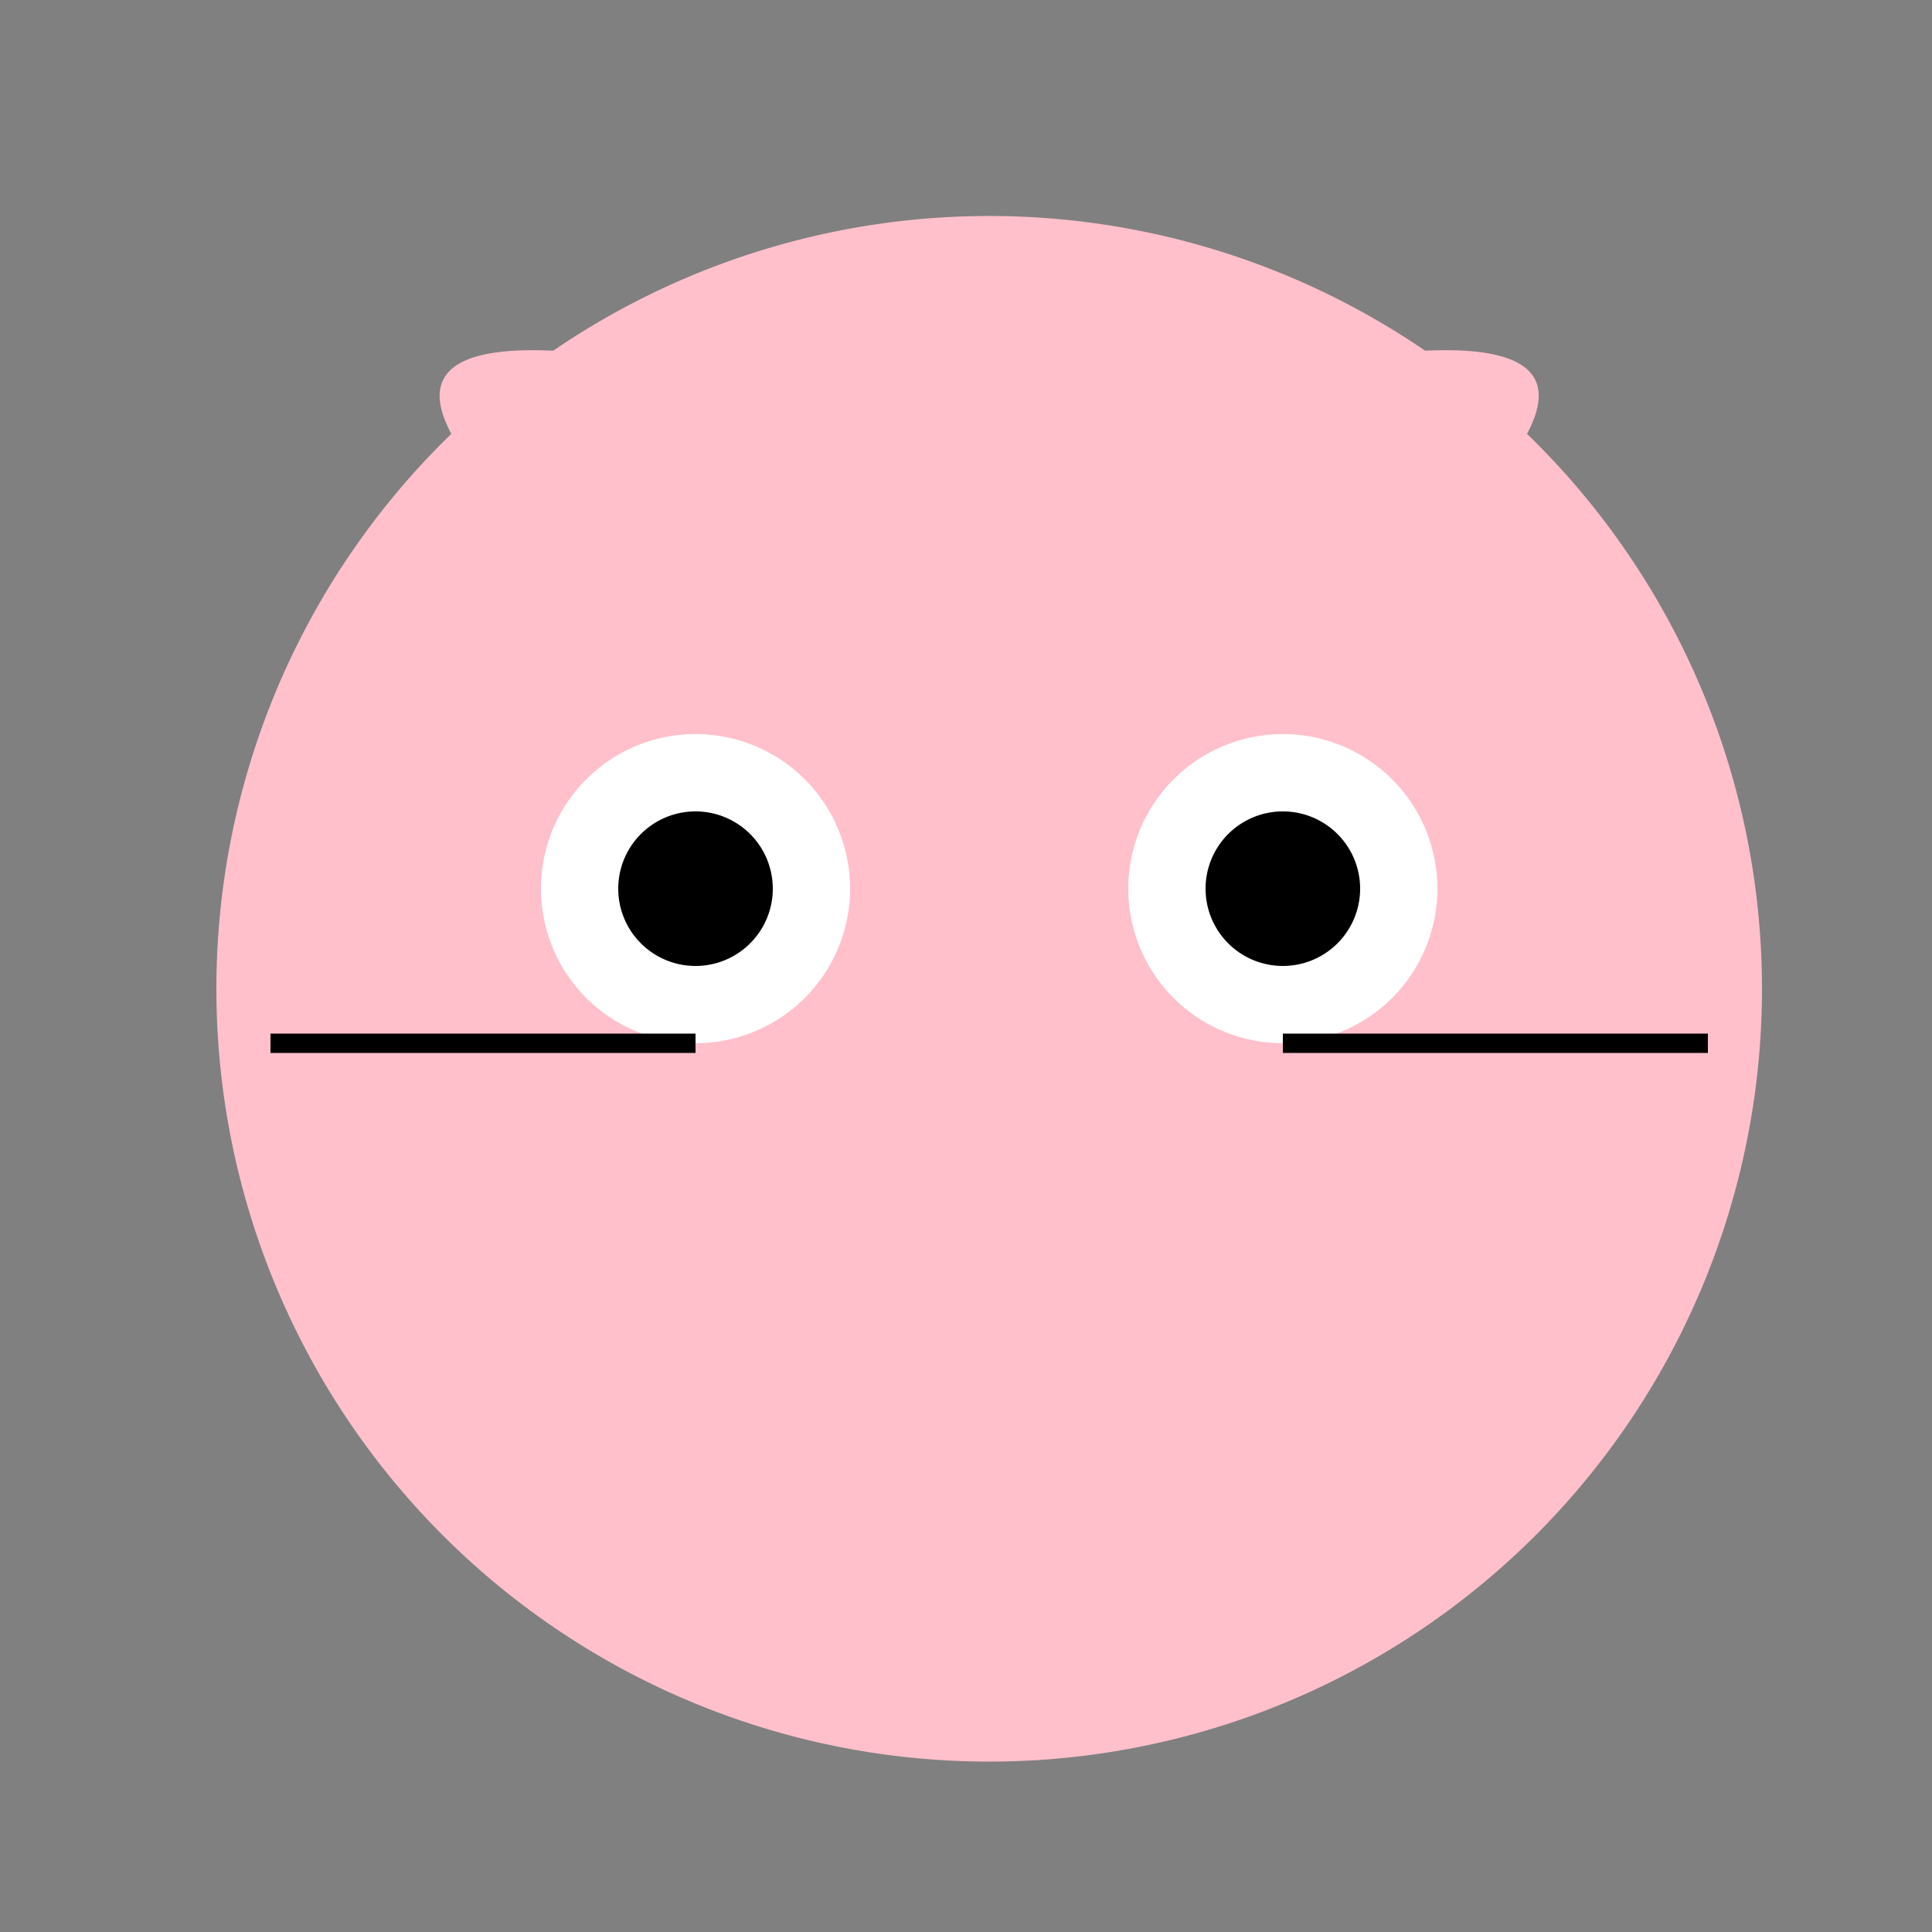
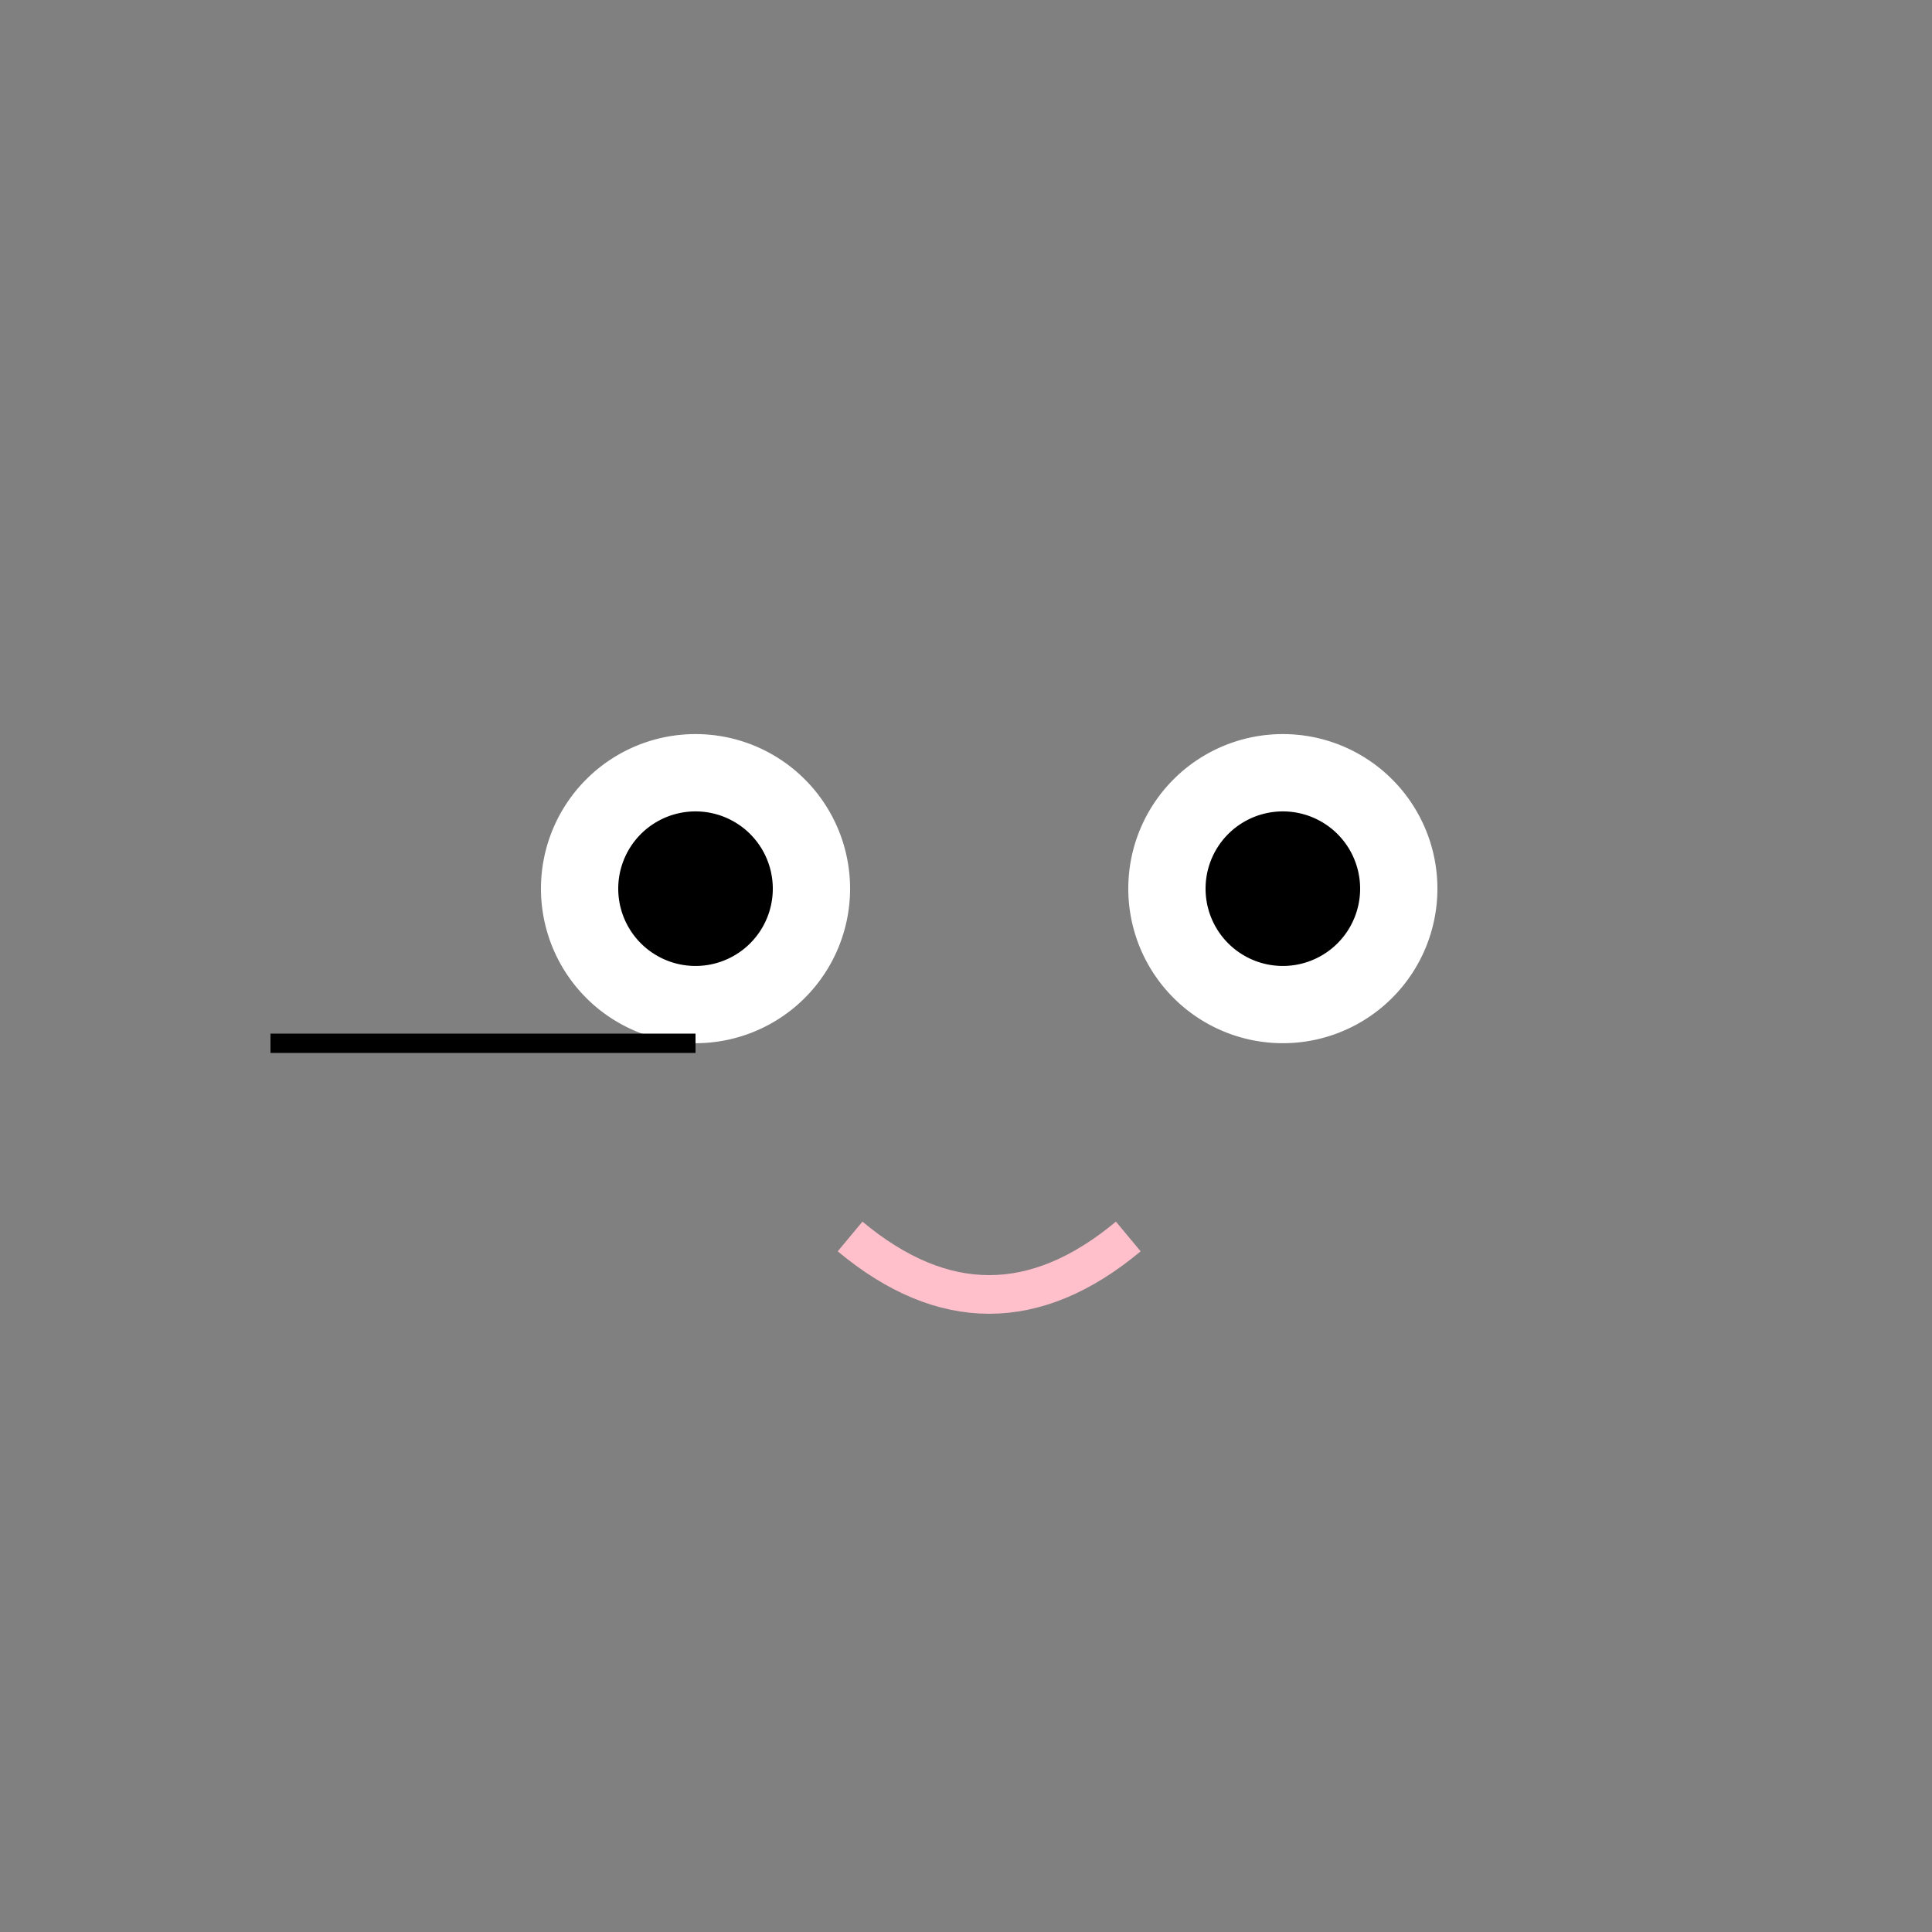
<svg xmlns="http://www.w3.org/2000/svg" width="500" height="500">
  <rect width="100%" height="100%" fill="#808080" stroke="none" />
  <defs />
  <g>
-     <path fill="#FFC0CB" stroke="none" paint-order="stroke fill markers" d=" M 456 256 A 200 200 0 1 1 456 255.8" />
-     <path fill="#FFC0CB" stroke="none" paint-order="stroke fill markers" d=" M 136 136 Q 70 70 200 100" />
-     <path fill="#FFC0CB" stroke="none" paint-order="stroke fill markers" d=" M 376 136 Q 442 70 312 100" />
    <path fill="#FFFFFF" stroke="none" paint-order="stroke fill markers" d=" M 220 230 A 40 40 0 1 1 220 229.96" />
    <path fill="#FFFFFF" stroke="none" paint-order="stroke fill markers" d=" M 372 230 A 40 40 0 1 1 372 229.96" />
    <path fill="#000000" stroke="none" paint-order="stroke fill markers" d=" M 200 230 A 20 20 0 1 1 200 229.98" />
    <path fill="#000000" stroke="none" paint-order="stroke fill markers" d=" M 352 230 A 20 20 0 1 1 352 229.98" />
-     <path fill="#FFC0CB" stroke="none" paint-order="stroke fill markers" d=" M 256 270 L 240 300 L 272 300" />
+     <path fill="#FFC0CB" stroke="none" paint-order="stroke fill markers" d=" M 256 270 L 272 300" />
    <path fill="none" stroke="#FFC0CB" paint-order="fill stroke markers" d=" M 220 320 Q 256 350 292 320" stroke-miterlimit="10" stroke-width="10" stroke-dasharray="" />
    <path fill="none" stroke="#000000" paint-order="fill stroke markers" d=" M 180 270 L 70 270" stroke-miterlimit="10" stroke-width="5" stroke-dasharray="" />
-     <path fill="none" stroke="#000000" paint-order="fill stroke markers" d=" M 332 270 L 442 270" stroke-miterlimit="10" stroke-width="5" stroke-dasharray="" />
  </g>
</svg>